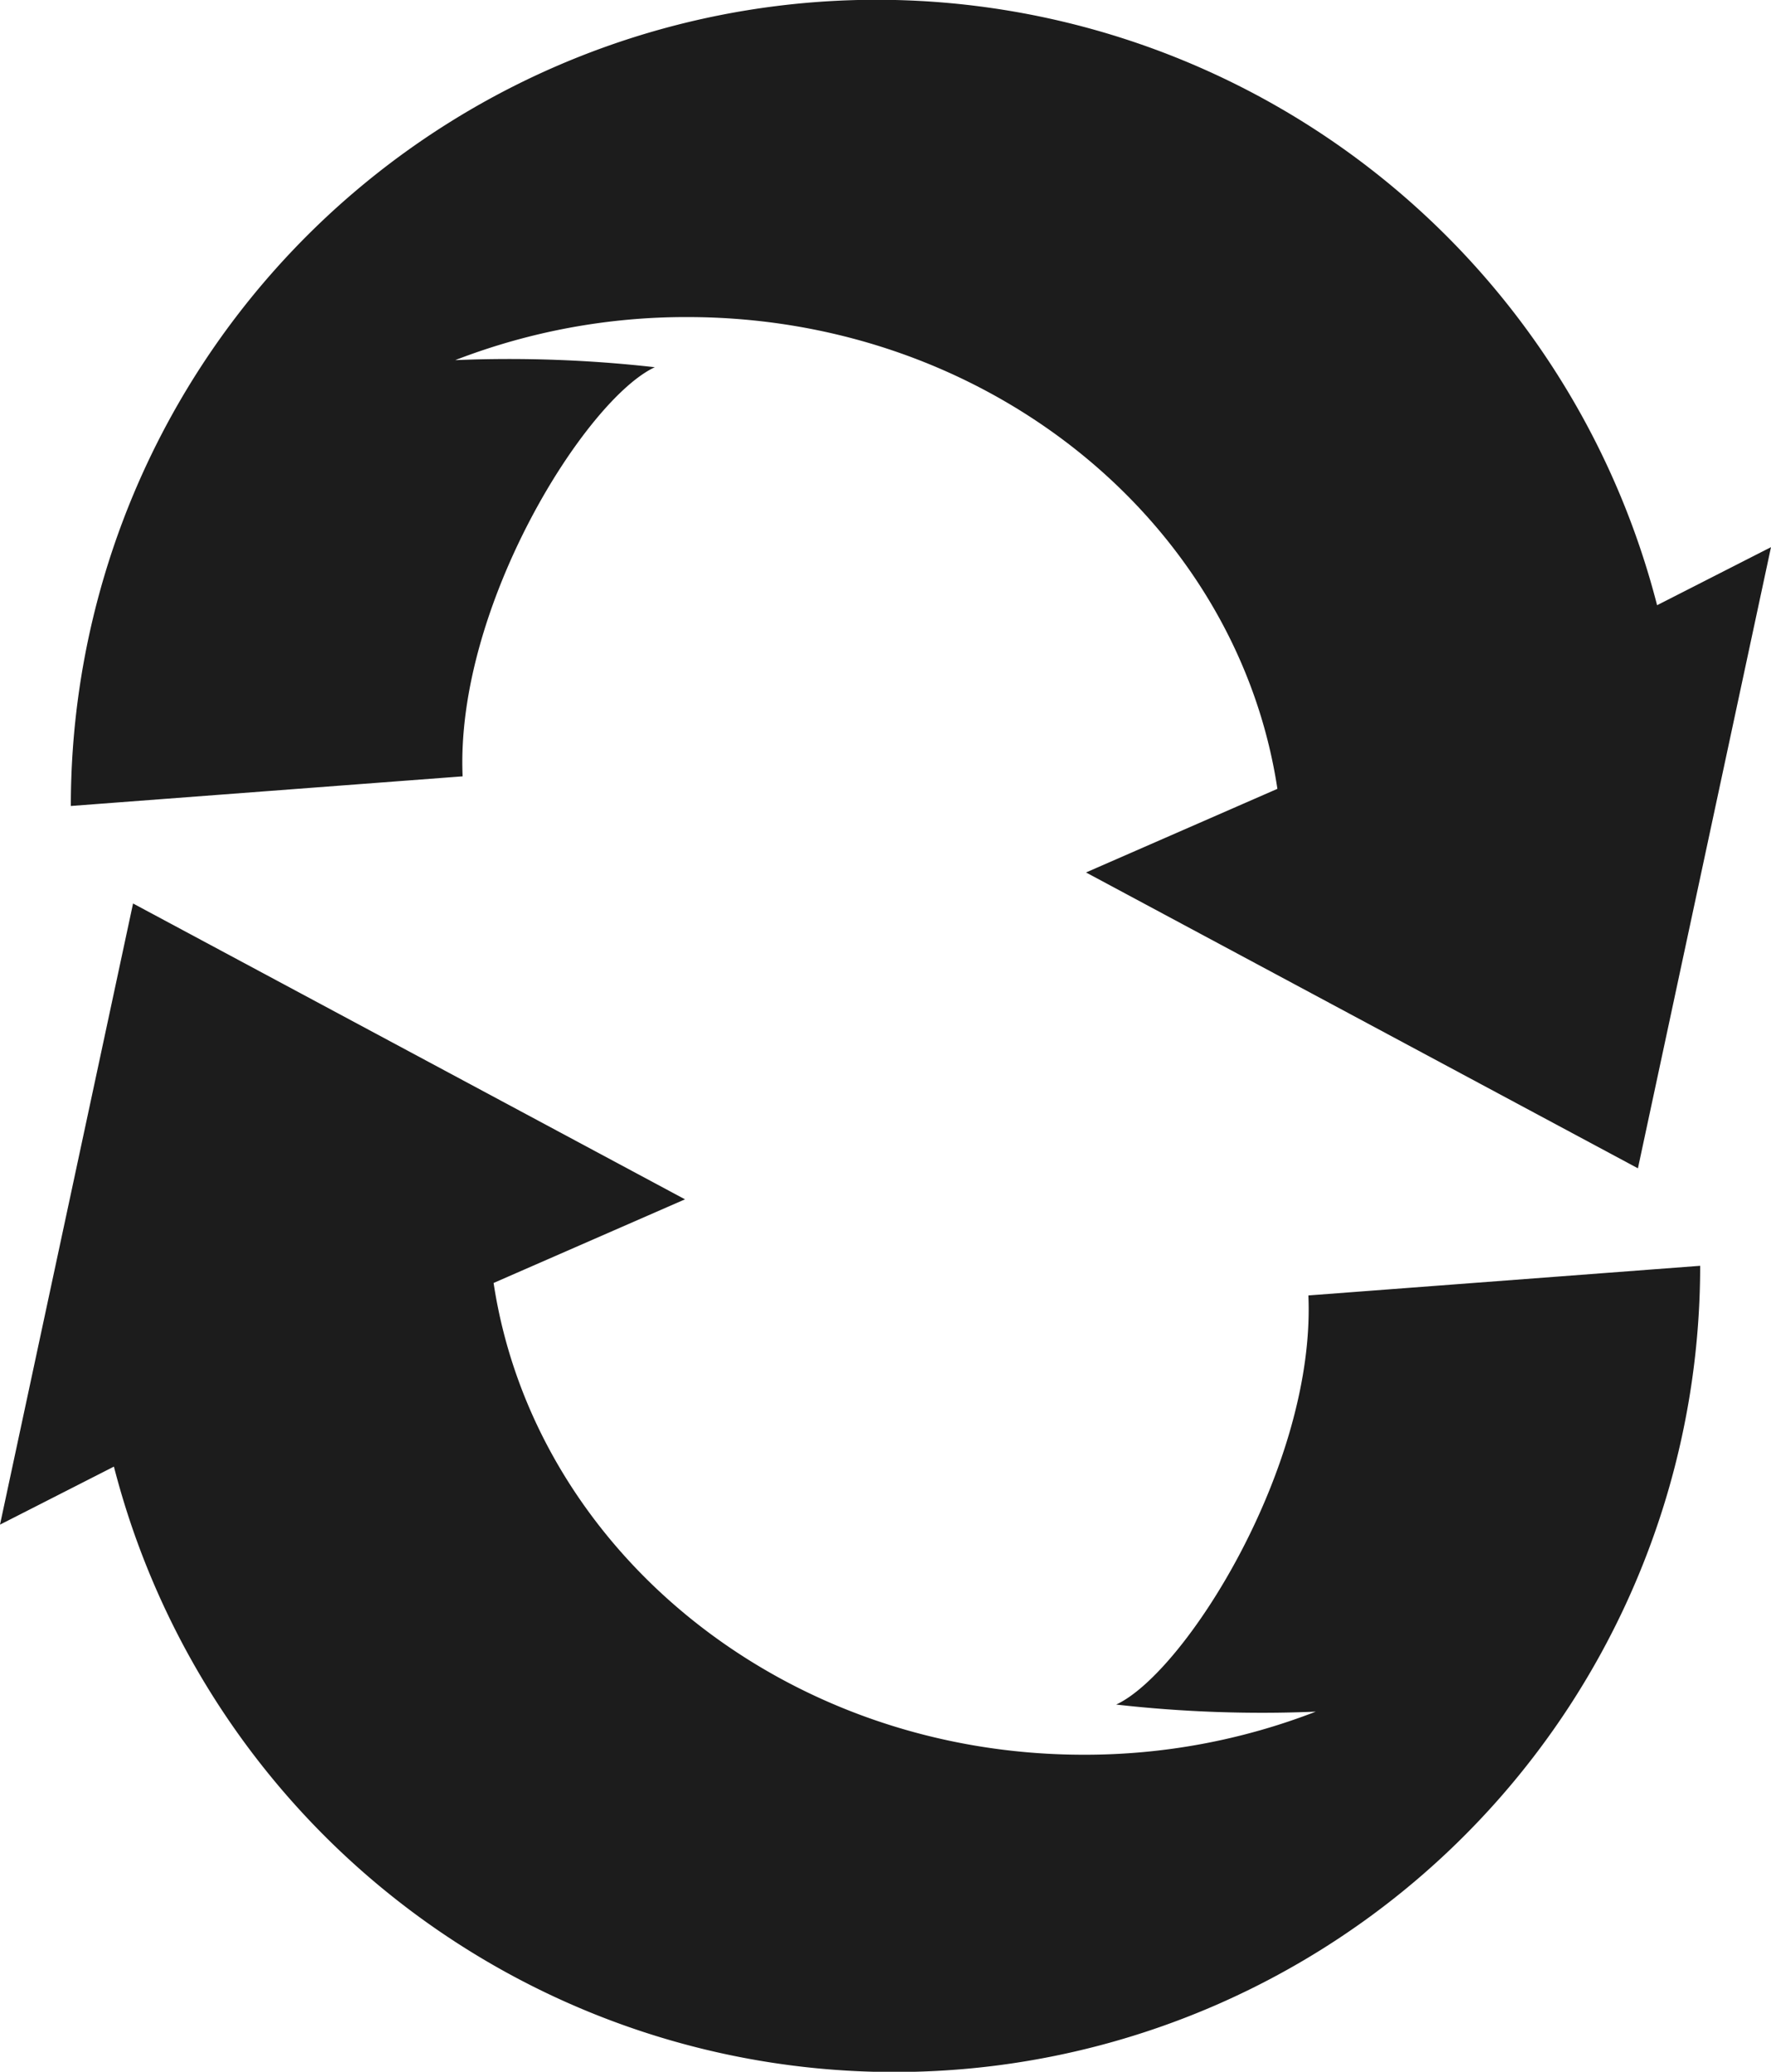
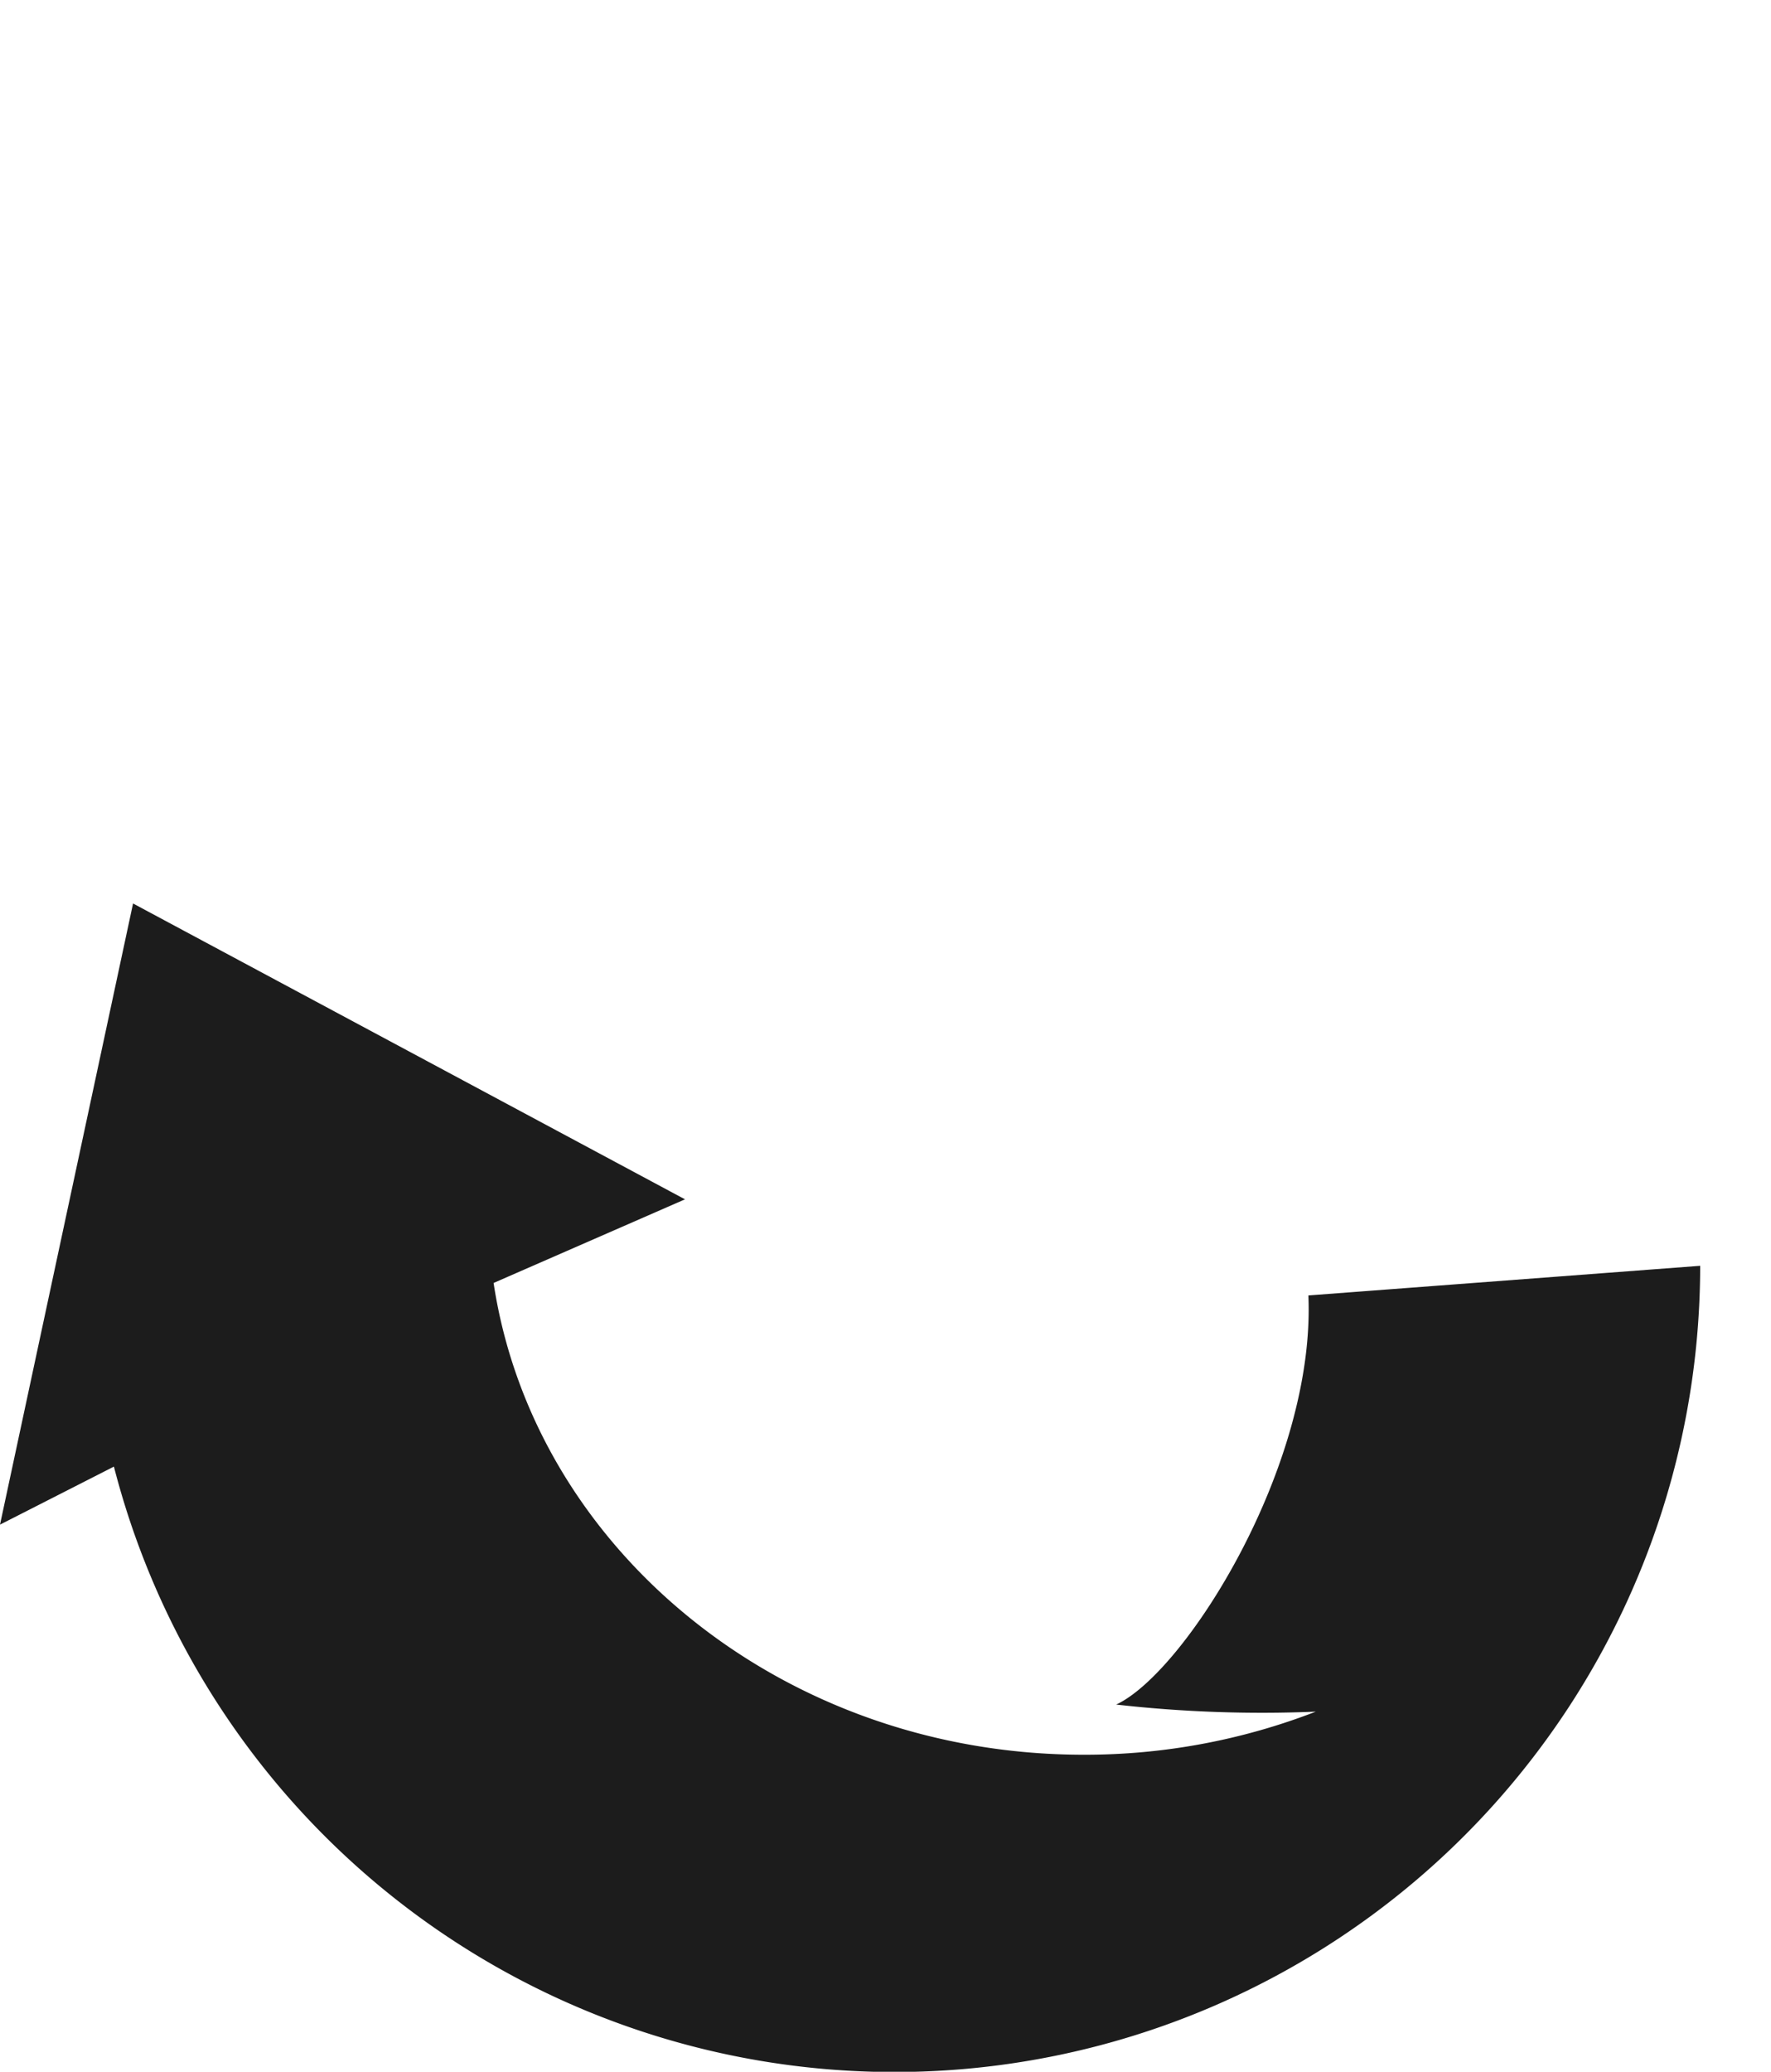
<svg xmlns="http://www.w3.org/2000/svg" width="100" height="116.948" viewBox="0 0 100 116.948">
  <g transform="translate(-566 -860.776)">
    <g transform="translate(570 780.639)">
-       <path d="M89.568,114.3A45.5,45.5,0,0,0,0,125.633l22.122-1.673c-.417-9.6,6.957-21.284,10.852-23.094a73.18,73.18,0,0,0-11.27-.4,36.12,36.12,0,0,1,13.1-2.431c16.994,0,31.046,11.583,33.325,26.63l-10.807,4.721,31.164,16.7L96,111.023Z" fill="#1c1c1c" />
-     </g>
+       </g>
    <g transform="translate(566 911.776)">
      <path d="M6.432,111.924A45.5,45.5,0,0,0,96,100.589l-22.122,1.673c.417,9.6-6.957,21.284-10.852,23.094a73.18,73.18,0,0,0,11.27.4,36.12,36.12,0,0,1-13.1,2.432c-16.994,0-31.046-11.583-33.325-26.63l10.807-4.721L7.513,80.137,0,115.2Z" transform="translate(0 -80.137)" fill="#1c1c1c" />
    </g>
  </g>
</svg>